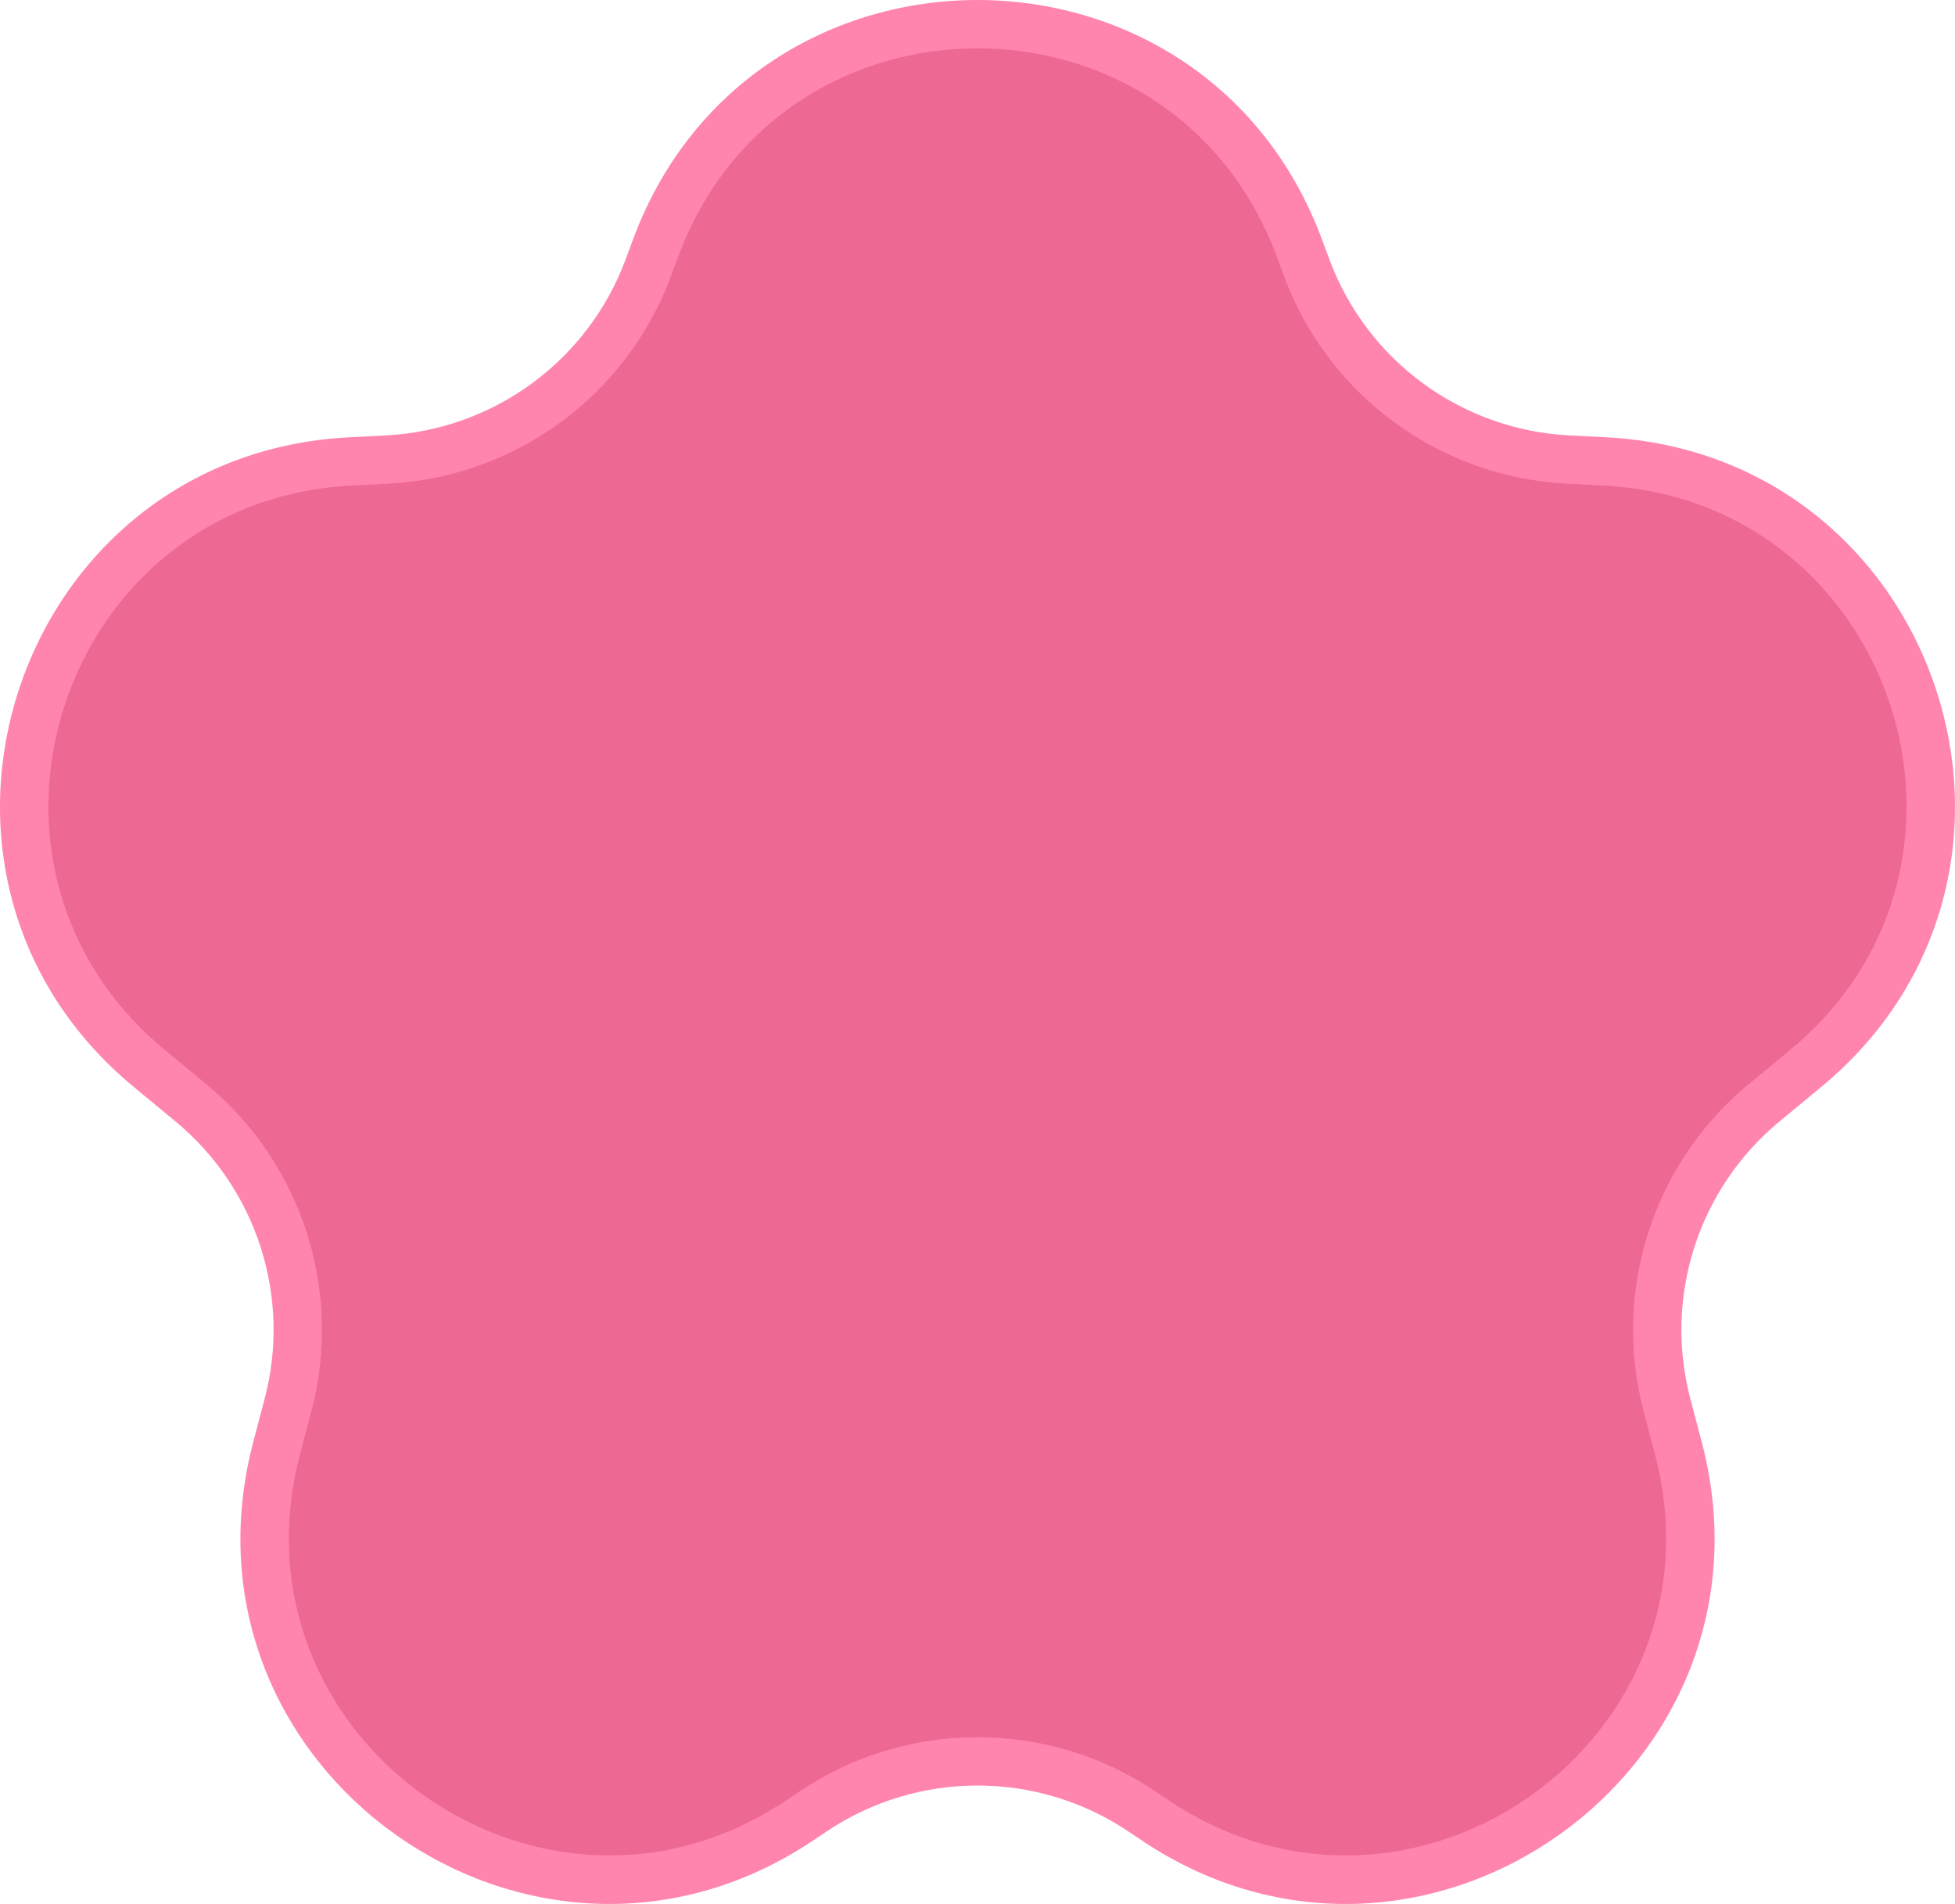
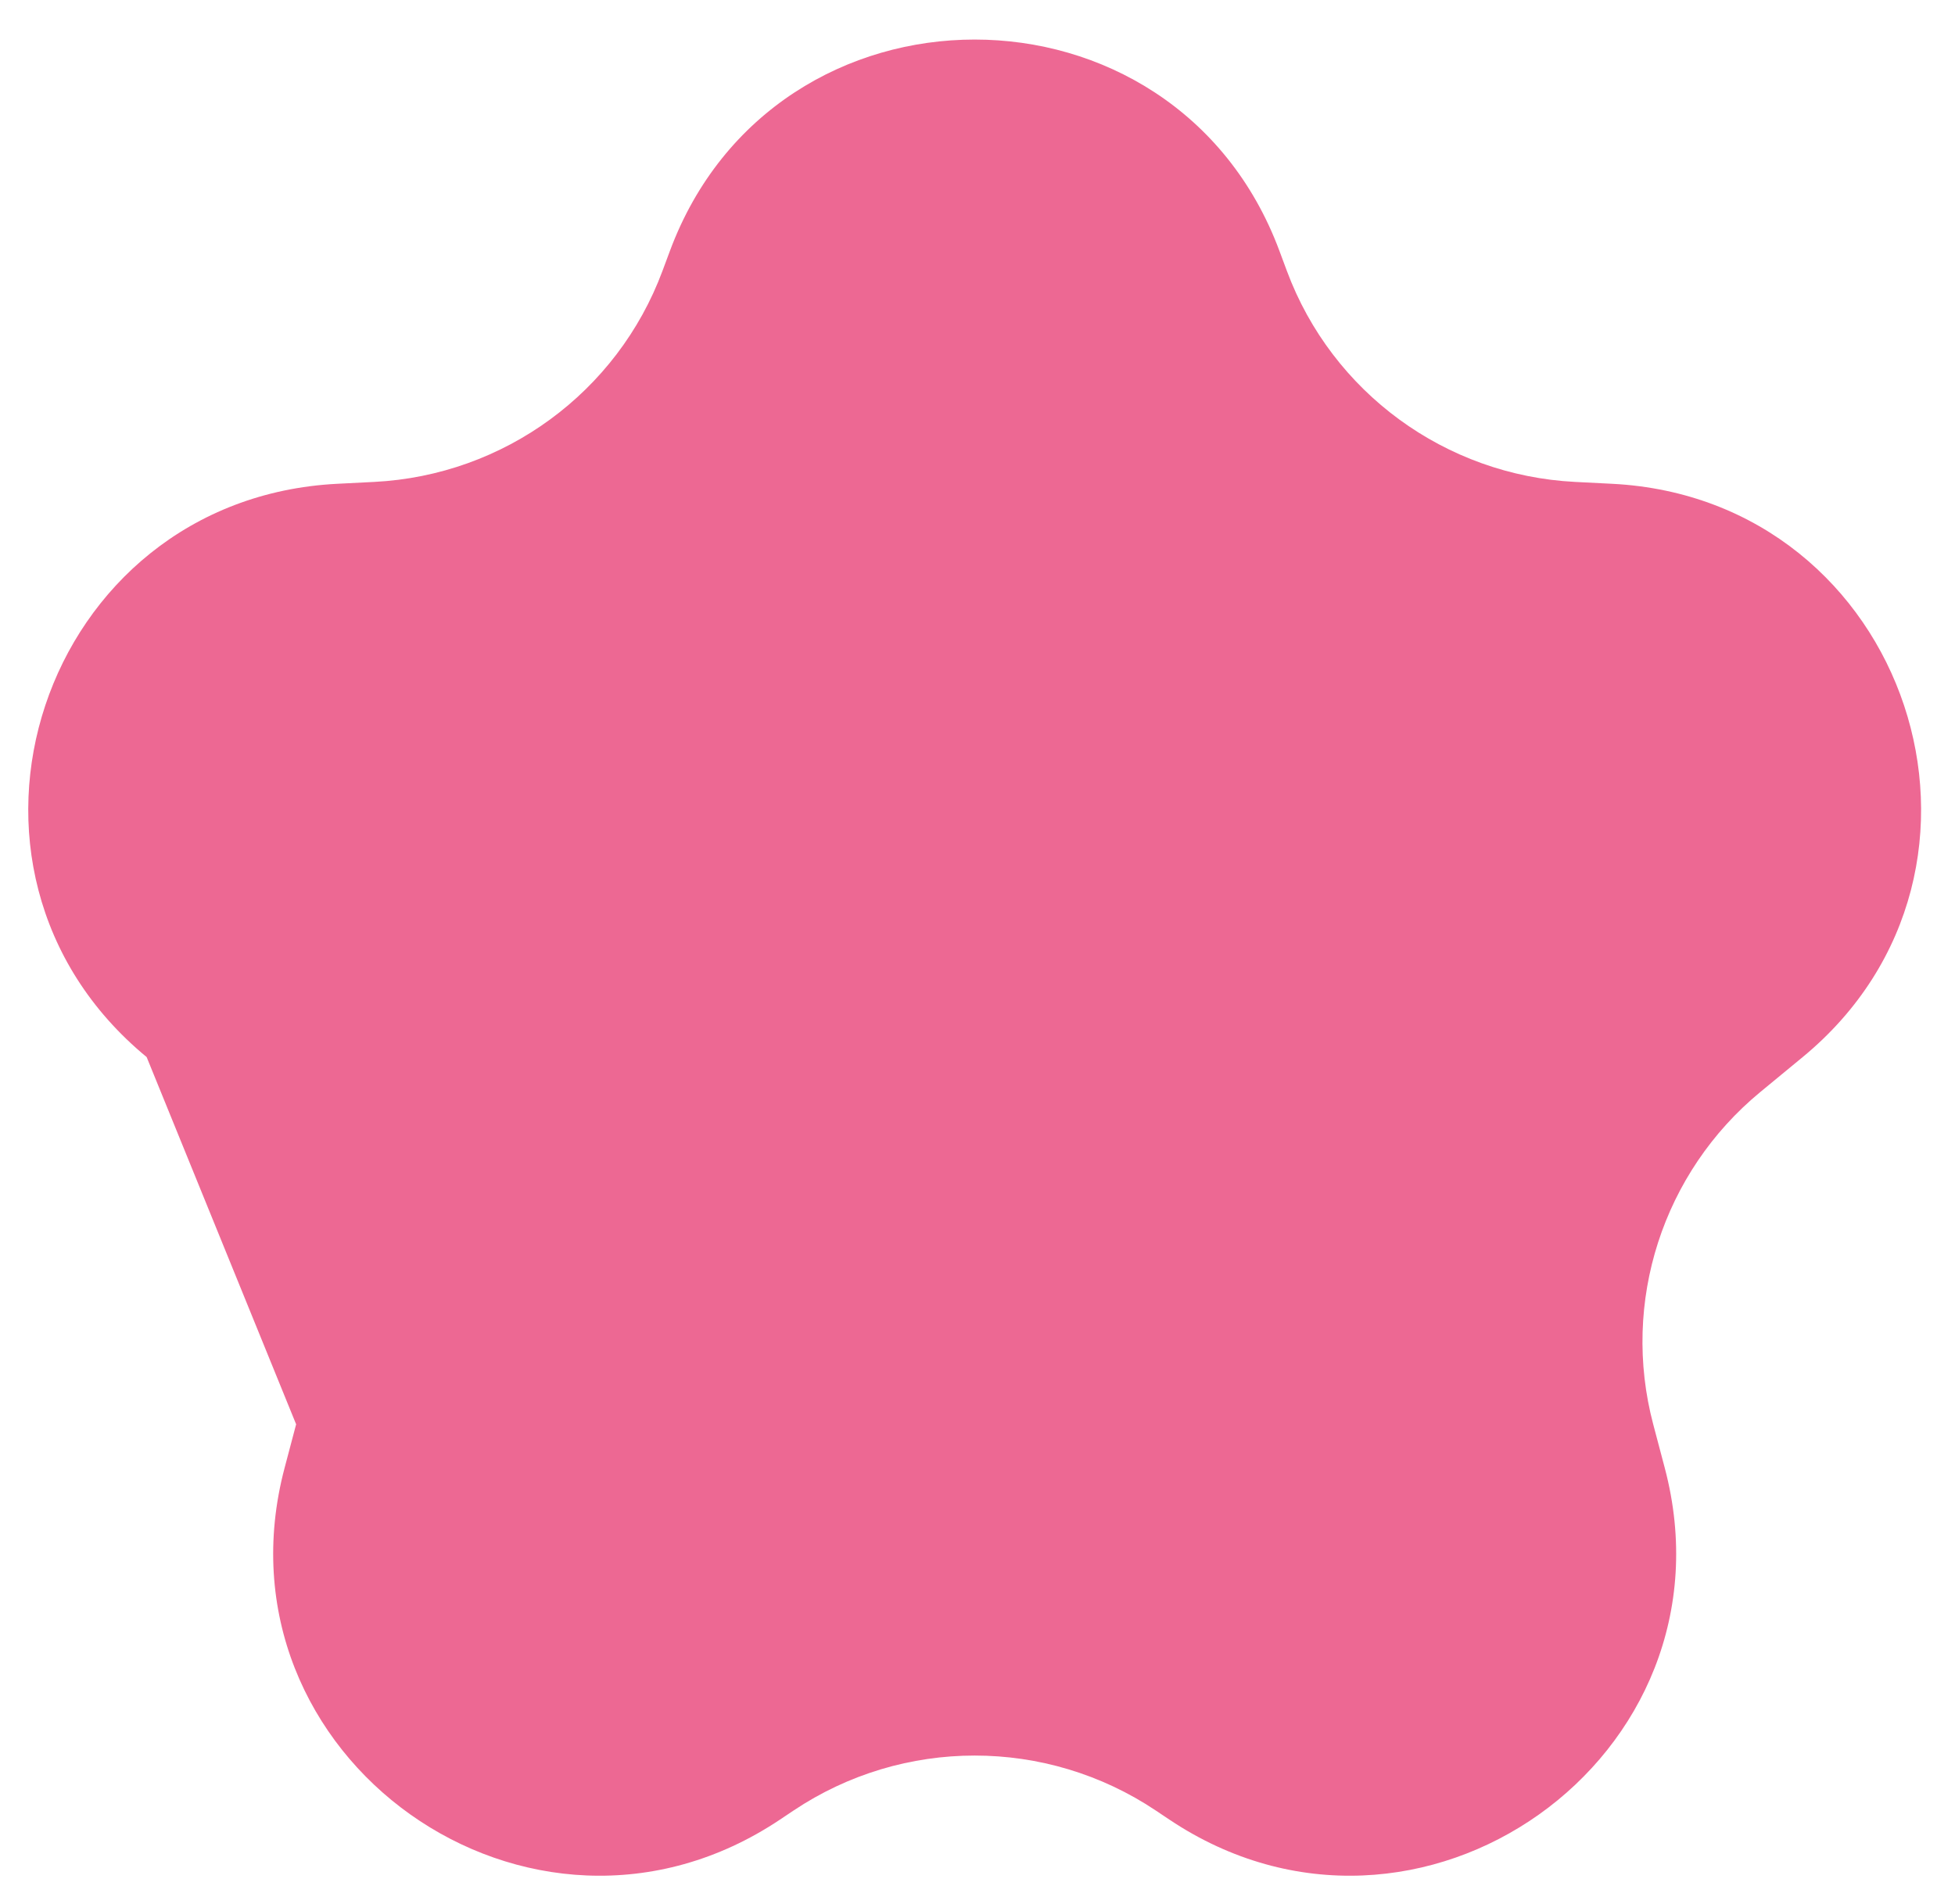
<svg xmlns="http://www.w3.org/2000/svg" width="346" height="337" viewBox="0 0 346 337" fill="none">
-   <path d="M118.56 44.419C137.108 -5.473 207.892 -5.473 226.44 44.419L227.755 47.954C235.745 69.445 255.804 84.13 278.765 85.298L285.312 85.63C337.707 88.294 359.473 153.764 319.046 187.099L311.55 193.279C294.272 207.526 286.872 230.483 292.59 252.098L294.632 259.816C308.156 310.937 250.988 351.523 206.953 322.063L204.555 320.459C185.166 307.487 159.834 307.487 140.445 320.459L138.047 322.063C94.012 351.523 36.844 310.937 50.368 259.816L52.41 252.098C58.128 230.483 50.728 207.526 33.45 193.279L25.954 187.099C-14.473 153.764 7.293 88.294 59.688 85.63L66.235 85.298C89.196 84.13 109.255 69.445 117.245 47.954L118.56 44.419Z" fill="#ED6893" />
-   <path d="M112.022 42.409C132.991 -14.136 213.008 -14.136 233.977 42.409L235.268 45.888C241.922 63.833 258.628 76.094 277.751 77.069L284.177 77.397C343.407 80.416 368.013 154.618 322.312 192.398L314.954 198.481C300.565 210.377 294.401 229.546 299.163 247.593L301.168 255.189C316.457 313.128 251.83 359.126 202.05 325.738L199.697 324.159C183.548 313.328 162.452 313.328 146.304 324.159L143.949 325.738C94.17 359.126 29.543 313.128 44.832 255.189L46.836 247.593C51.598 229.546 45.435 210.377 31.046 198.481L23.688 192.398C-22.013 154.618 2.593 80.416 61.823 77.397L68.249 77.069C87.371 76.094 104.078 63.833 110.733 45.888L112.022 42.409ZM225.951 45.382C207.742 -3.719 138.258 -3.719 120.05 45.382L118.759 48.861C110.915 70.013 91.225 84.466 68.685 85.615L62.258 85.942C10.825 88.564 -10.541 152.998 29.143 185.805L36.502 191.888C53.462 205.909 60.727 228.503 55.114 249.775L53.109 257.371C39.937 307.29 95.08 347.001 138.164 319.299L139.18 318.633L141.533 317.054C160.567 304.288 185.433 304.288 204.467 317.054L206.82 318.633C250.047 347.626 306.166 307.683 292.89 257.371L290.886 249.775C285.361 228.835 292.313 206.615 308.71 192.551L309.498 191.888L316.856 185.805C356.541 152.998 335.174 88.564 283.741 85.942L277.315 85.615C254.775 84.466 235.084 70.013 227.24 48.861L225.951 45.382Z" fill="#FF85AE" />
+   <path d="M118.56 44.419C137.108 -5.473 207.892 -5.473 226.44 44.419L227.755 47.954C235.745 69.445 255.804 84.13 278.765 85.298L285.312 85.63C337.707 88.294 359.473 153.764 319.046 187.099L311.55 193.279C294.272 207.526 286.872 230.483 292.59 252.098L294.632 259.816C308.156 310.937 250.988 351.523 206.953 322.063L204.555 320.459C185.166 307.487 159.834 307.487 140.445 320.459L138.047 322.063C94.012 351.523 36.844 310.937 50.368 259.816L52.41 252.098L25.954 187.099C-14.473 153.764 7.293 88.294 59.688 85.63L66.235 85.298C89.196 84.13 109.255 69.445 117.245 47.954L118.56 44.419Z" fill="#ED6893" />
</svg>